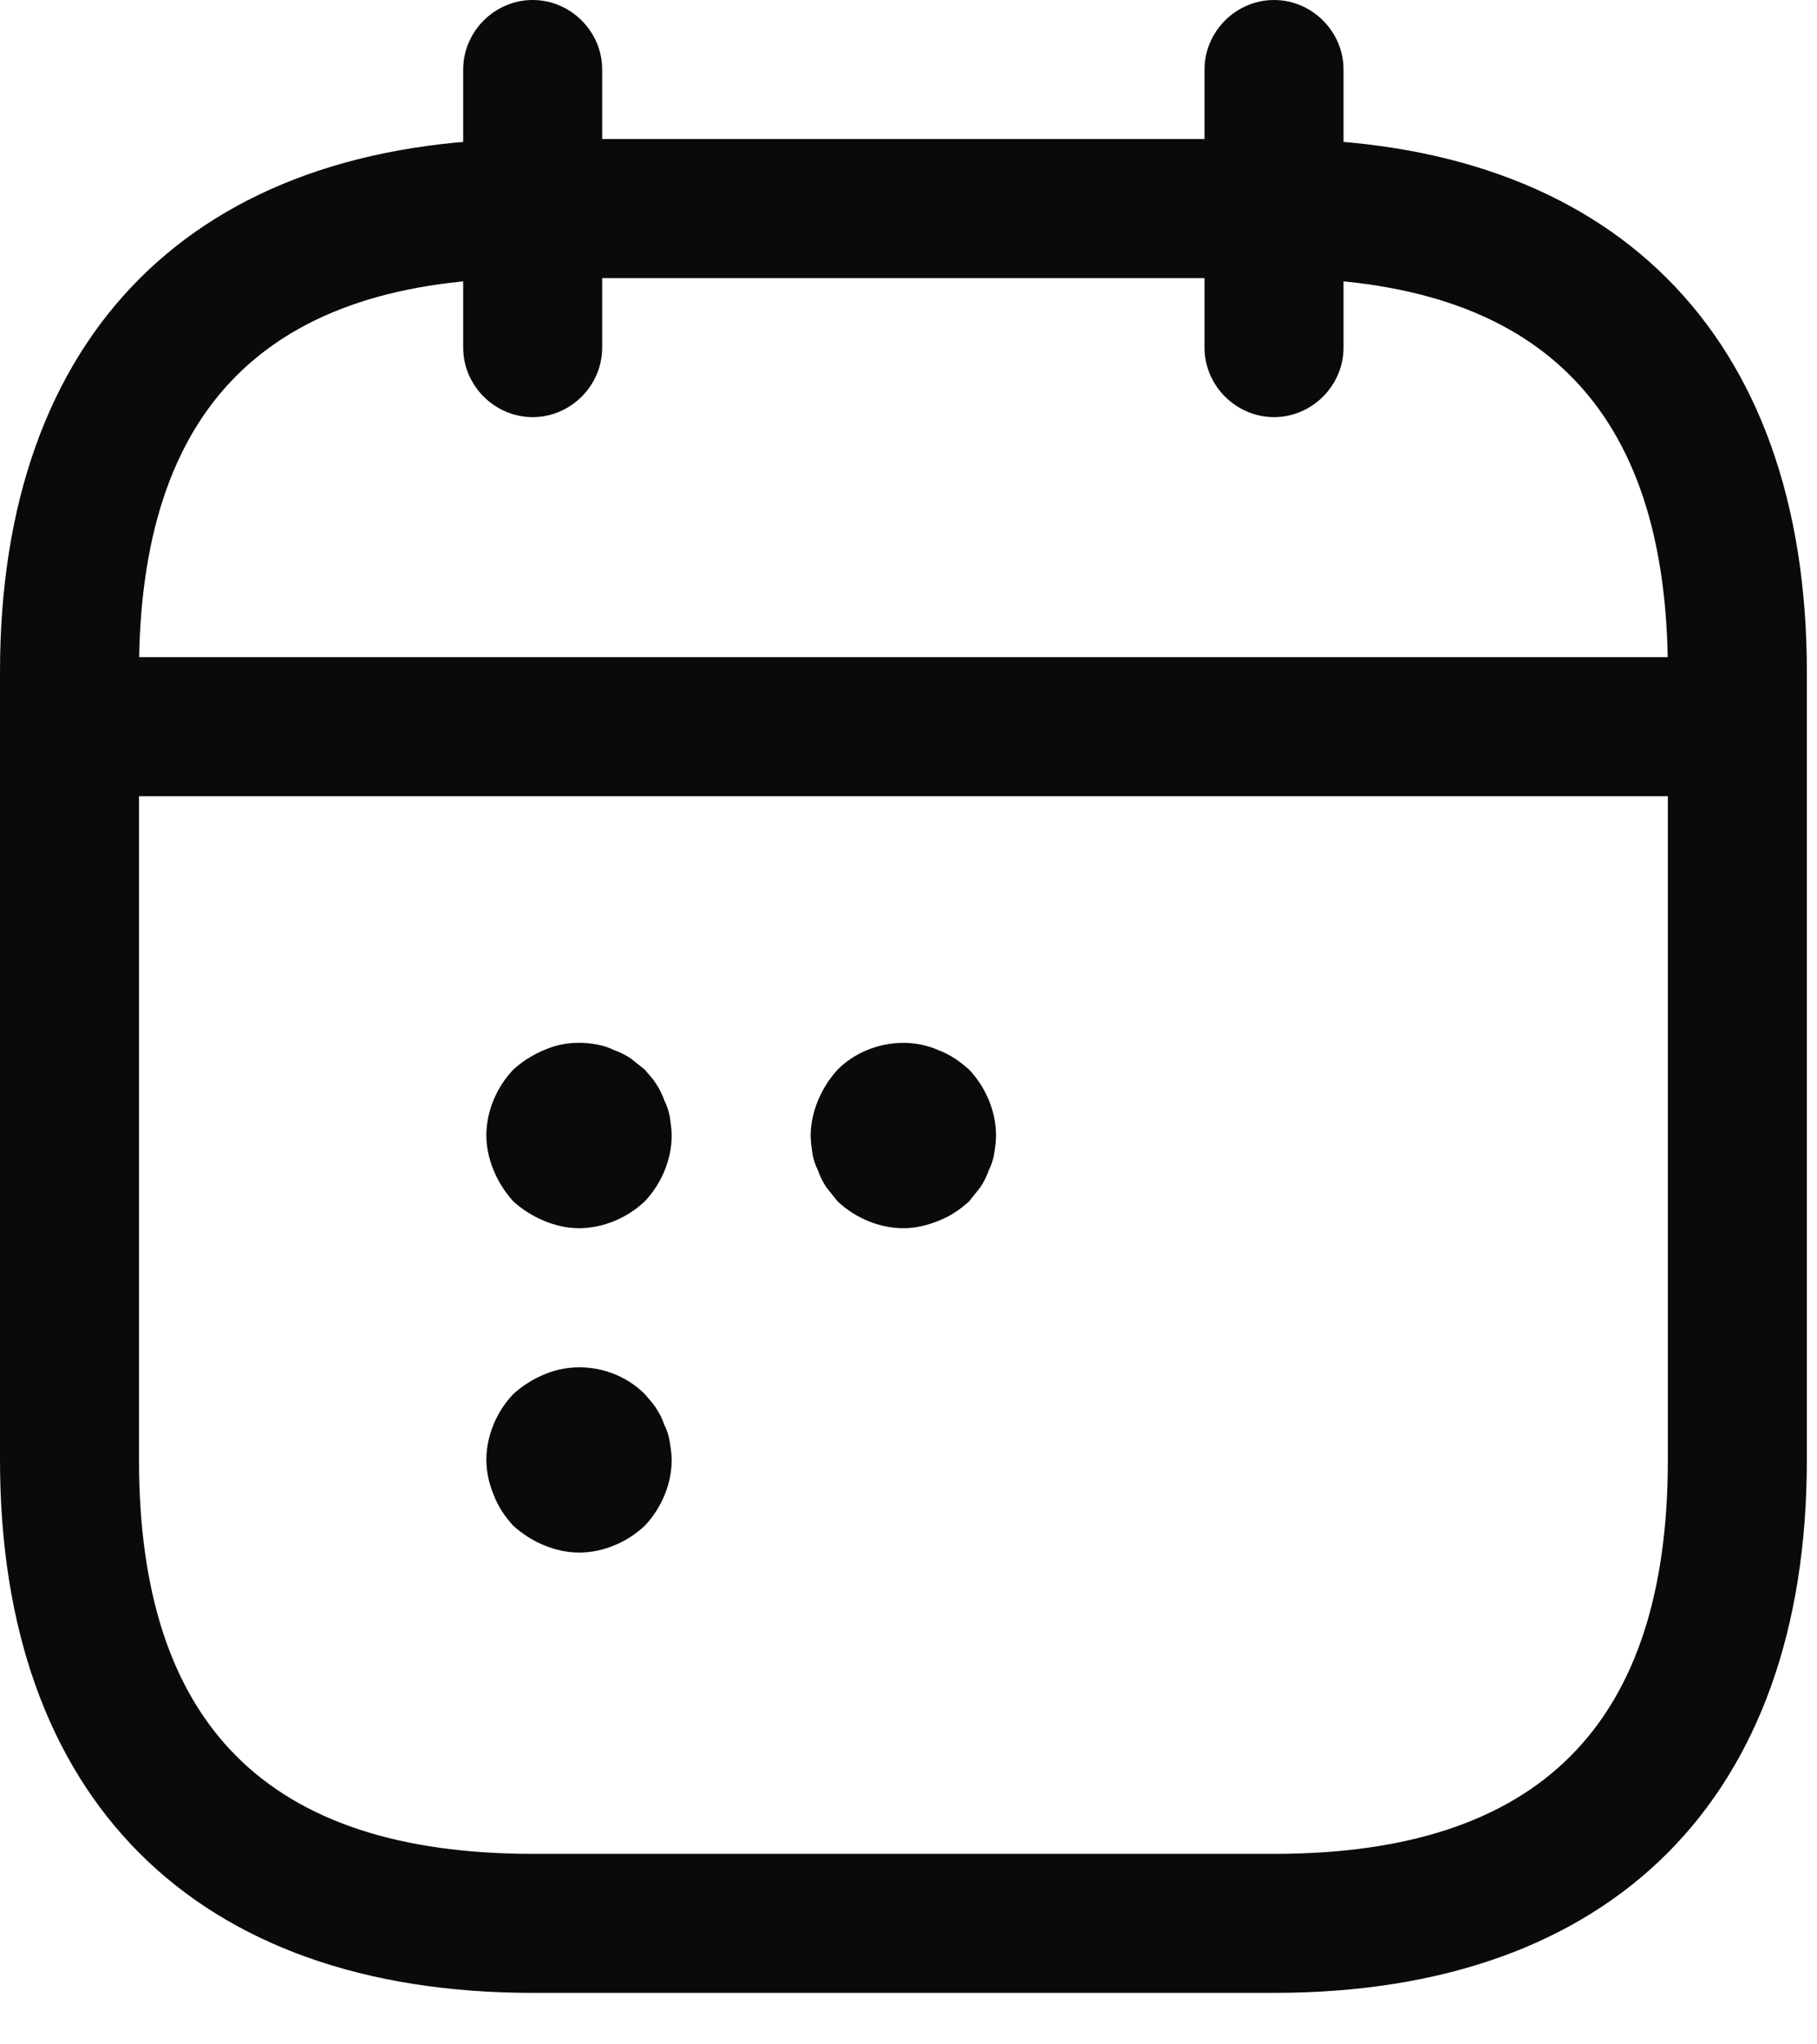
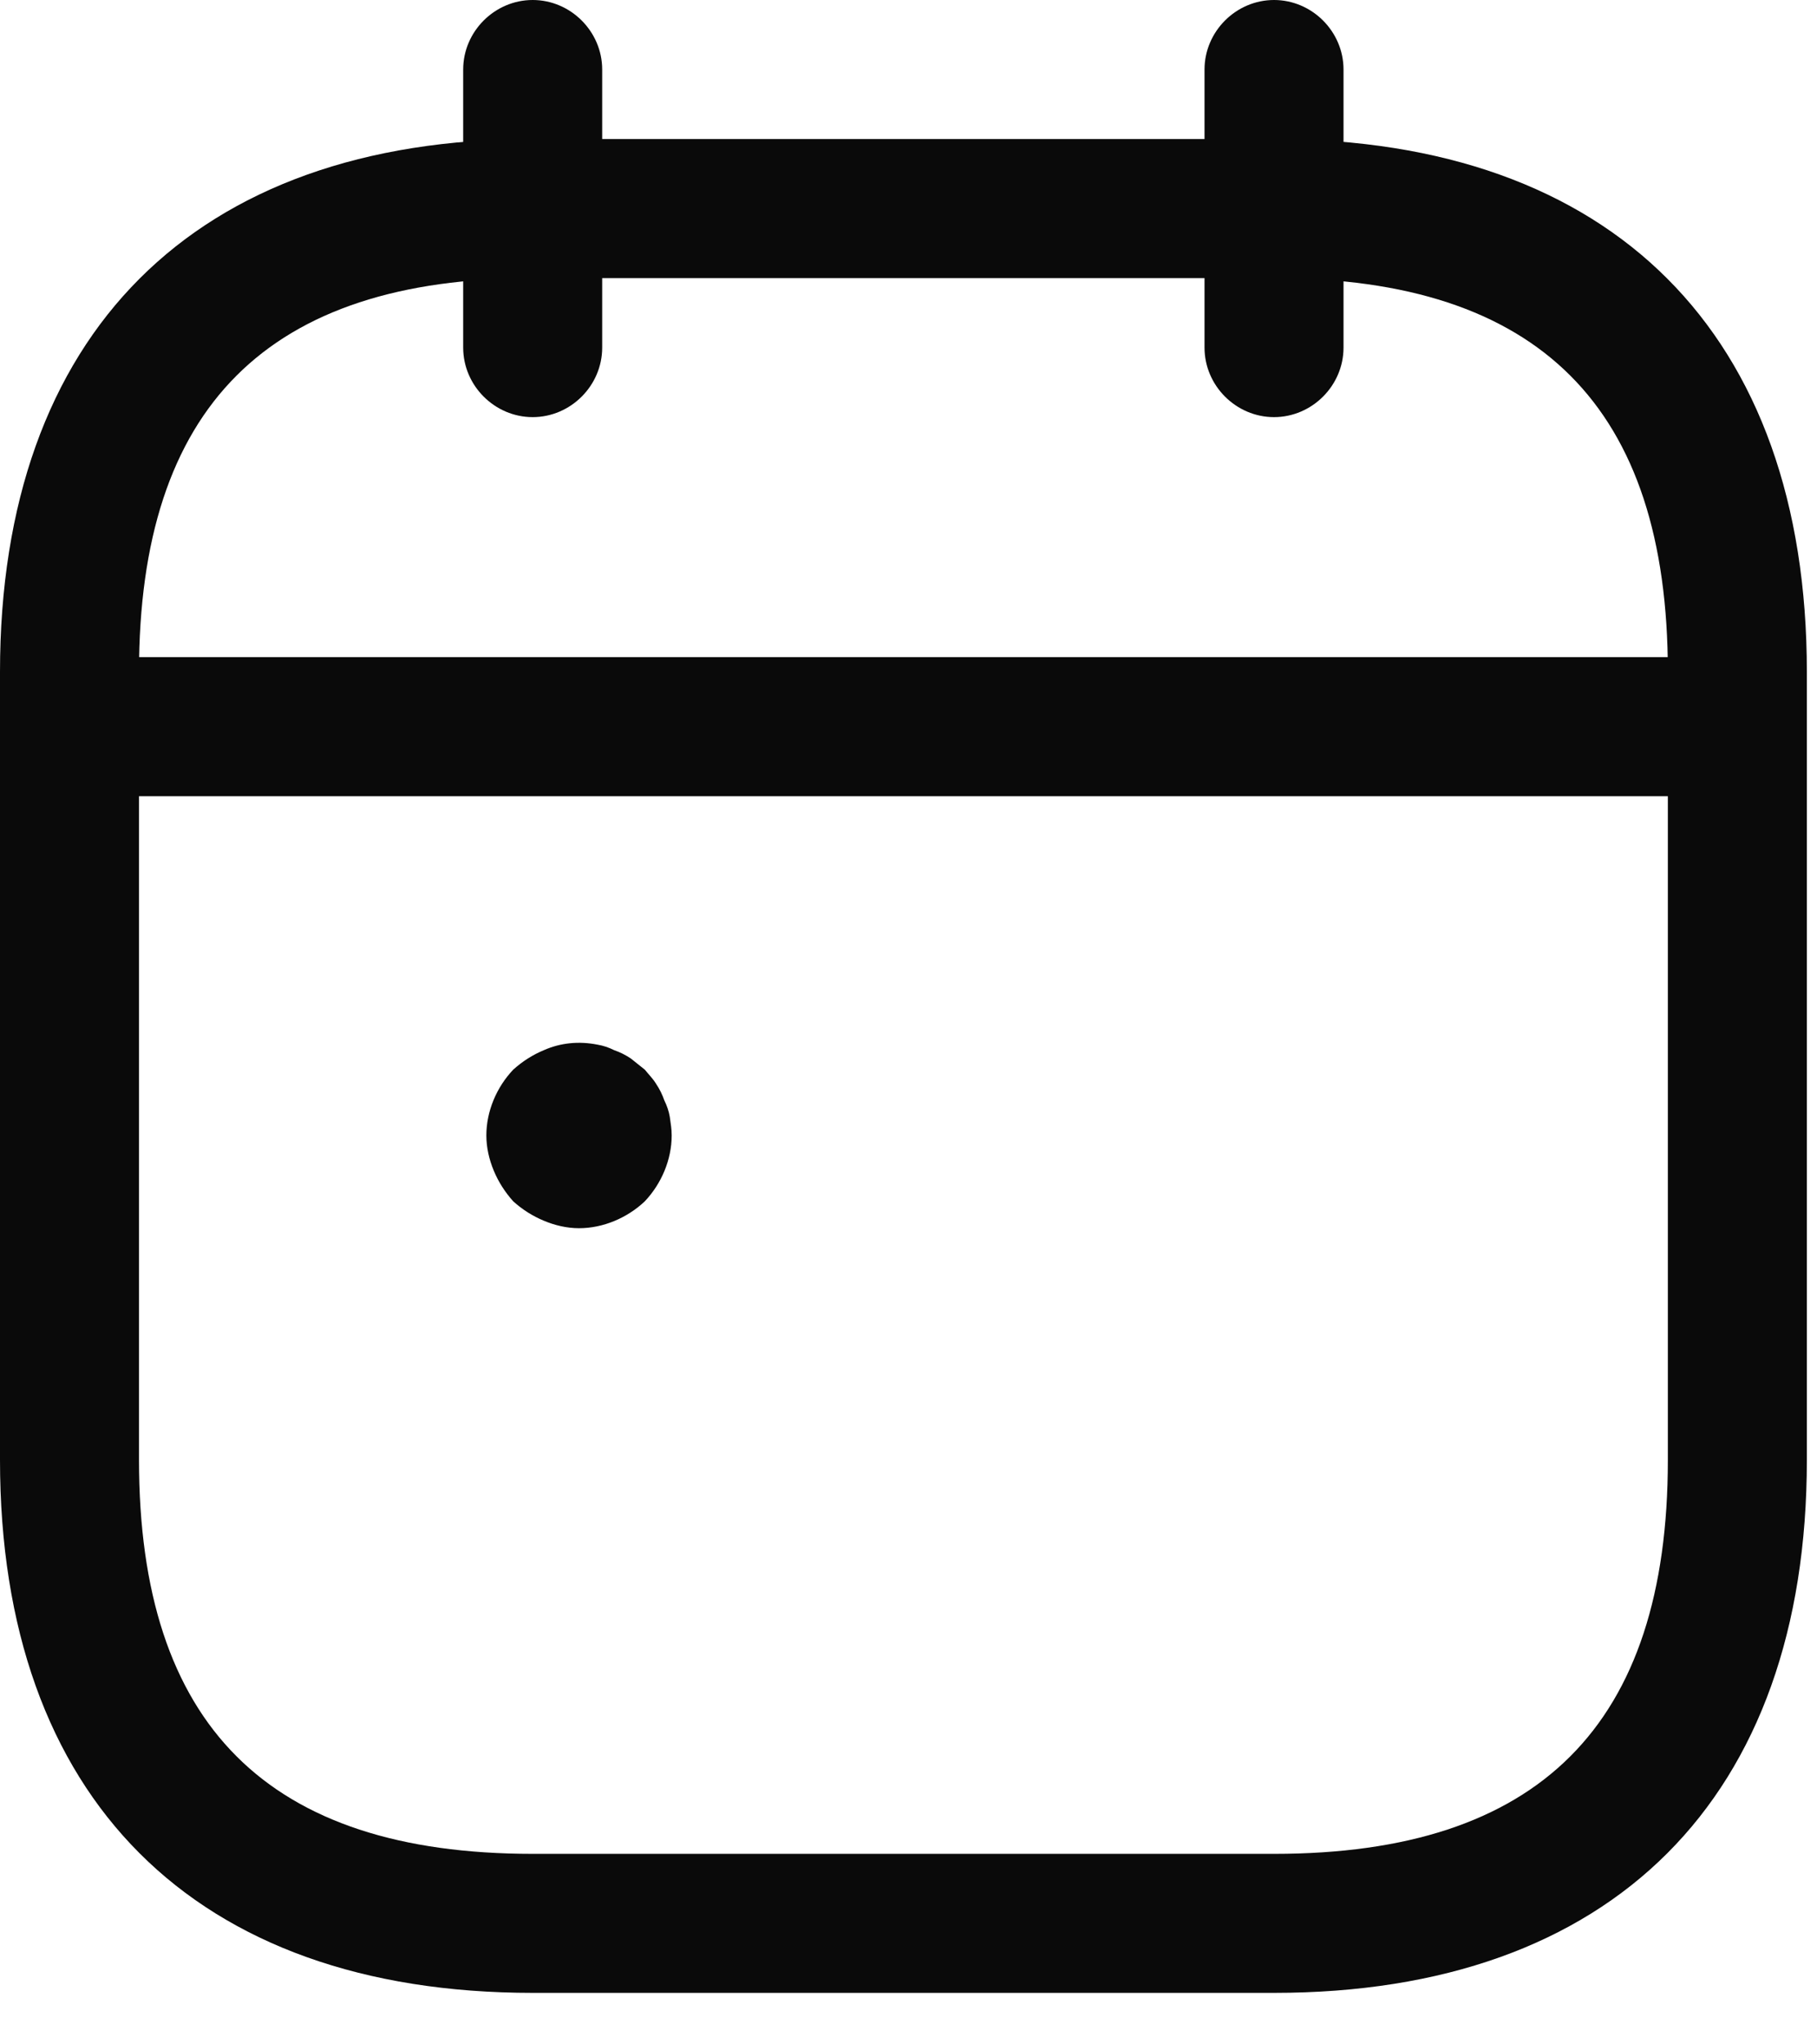
<svg xmlns="http://www.w3.org/2000/svg" width="24" height="27" viewBox="0 0 24 27" fill="none">
  <path d="M7.036 5.509C6.534 5.509 6.118 5.093 6.118 4.591V0.918C6.118 0.416 6.534 0 7.036 0C7.538 0 7.954 0.416 7.954 0.918V4.591C7.954 5.093 7.538 5.509 7.036 5.509Z" fill="#0A0A0A" />
  <path d="M16.828 5.509C16.326 5.509 15.91 5.093 15.91 4.591V0.918C15.91 0.416 16.326 0 16.828 0C17.33 0 17.746 0.416 17.746 0.918V4.591C17.746 5.093 17.33 5.509 16.828 5.509Z" fill="#0A0A0A" />
  <path d="M22.336 10.516H1.529C1.027 10.516 0.611 10.1 0.611 9.598C0.611 9.096 1.027 8.679 1.529 8.679H22.336C22.838 8.679 23.254 9.096 23.254 9.598C23.254 10.1 22.838 10.516 22.336 10.516Z" fill="#0A0A0A" />
  <path d="M16.829 26.32H7.037C2.57 26.32 0 23.749 0 19.281V8.875C0 4.407 2.57 1.836 7.037 1.836H16.829C21.296 1.836 23.866 4.407 23.866 8.875V19.281C23.866 23.749 21.296 26.32 16.829 26.32ZM7.037 3.673C3.537 3.673 1.836 5.374 1.836 8.875V19.281C1.836 22.782 3.537 24.484 7.037 24.484H16.829C20.329 24.484 22.03 22.782 22.03 19.281V8.875C22.03 5.374 20.329 3.673 16.829 3.673H7.037Z" fill="#0A0A0A" />
  <path d="M7.648 16.221C7.489 16.221 7.33 16.184 7.183 16.122C7.036 16.061 6.901 15.976 6.779 15.866C6.669 15.743 6.583 15.608 6.522 15.461C6.461 15.315 6.424 15.155 6.424 14.996C6.424 14.678 6.558 14.36 6.779 14.127C6.901 14.017 7.036 13.931 7.183 13.87C7.403 13.772 7.648 13.748 7.893 13.797C7.966 13.809 8.039 13.833 8.113 13.87C8.186 13.895 8.26 13.931 8.333 13.98C8.394 14.029 8.456 14.078 8.517 14.127C8.566 14.188 8.627 14.249 8.664 14.311C8.713 14.384 8.749 14.458 8.774 14.531C8.81 14.604 8.835 14.678 8.847 14.751C8.859 14.837 8.872 14.911 8.872 14.996C8.872 15.315 8.737 15.633 8.517 15.866C8.284 16.086 7.966 16.221 7.648 16.221Z" fill="#0A0A0A" />
-   <path d="M11.932 16.221C11.614 16.221 11.296 16.086 11.063 15.866C11.014 15.804 10.965 15.743 10.916 15.682C10.867 15.608 10.83 15.535 10.806 15.461C10.769 15.388 10.745 15.315 10.732 15.241C10.72 15.155 10.708 15.082 10.708 14.996C10.708 14.837 10.745 14.678 10.806 14.531C10.867 14.384 10.953 14.25 11.063 14.127C11.406 13.784 11.956 13.674 12.397 13.87C12.556 13.931 12.678 14.017 12.801 14.127C13.021 14.36 13.156 14.678 13.156 14.996C13.156 15.082 13.144 15.155 13.131 15.241C13.119 15.315 13.095 15.388 13.058 15.461C13.033 15.535 12.997 15.608 12.948 15.682C12.899 15.743 12.85 15.804 12.801 15.866C12.678 15.976 12.556 16.061 12.397 16.123C12.25 16.184 12.091 16.221 11.932 16.221Z" fill="#0A0A0A" />
-   <path d="M7.648 20.505C7.489 20.505 7.33 20.468 7.183 20.407C7.036 20.346 6.901 20.26 6.779 20.15C6.669 20.028 6.583 19.905 6.522 19.746C6.461 19.599 6.424 19.44 6.424 19.281C6.424 18.963 6.558 18.644 6.779 18.412C6.901 18.302 7.036 18.216 7.183 18.155C7.636 17.959 8.174 18.069 8.517 18.412C8.566 18.473 8.627 18.534 8.664 18.595C8.713 18.669 8.749 18.742 8.774 18.816C8.81 18.889 8.835 18.963 8.847 19.048C8.859 19.122 8.872 19.207 8.872 19.281C8.872 19.599 8.737 19.918 8.517 20.15C8.284 20.37 7.966 20.505 7.648 20.505Z" fill="#0A0A0A" />
</svg>